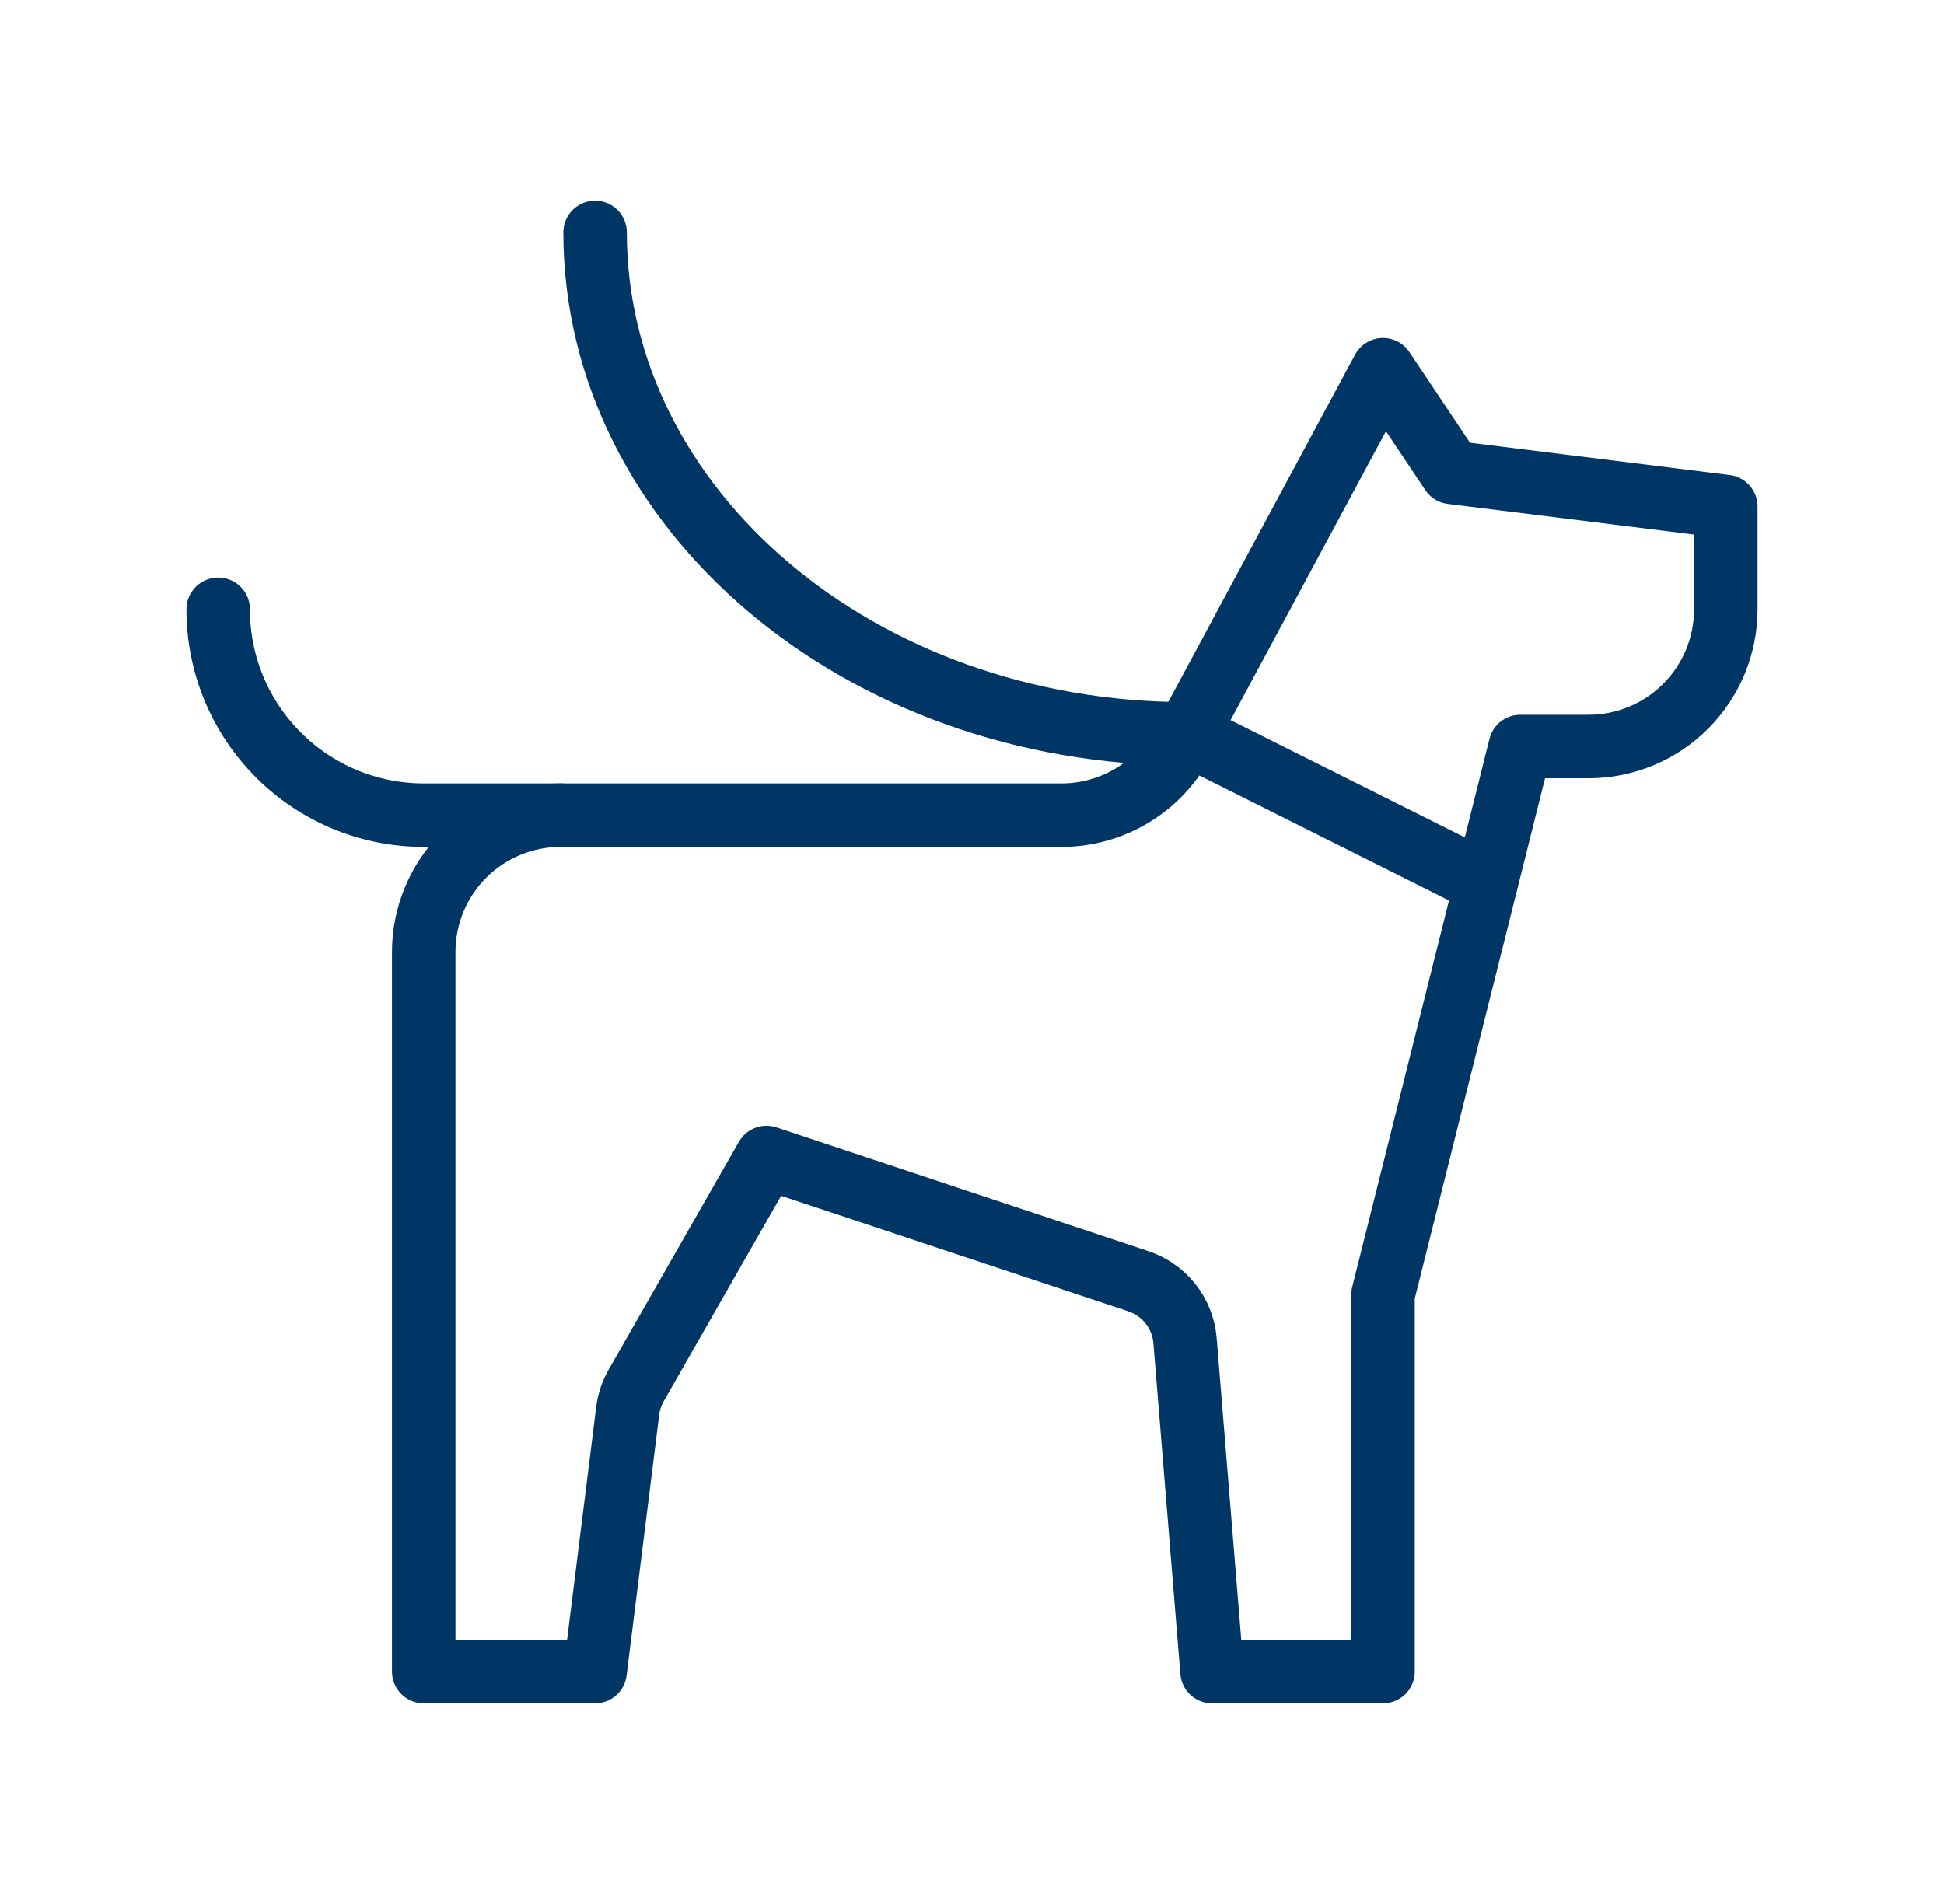
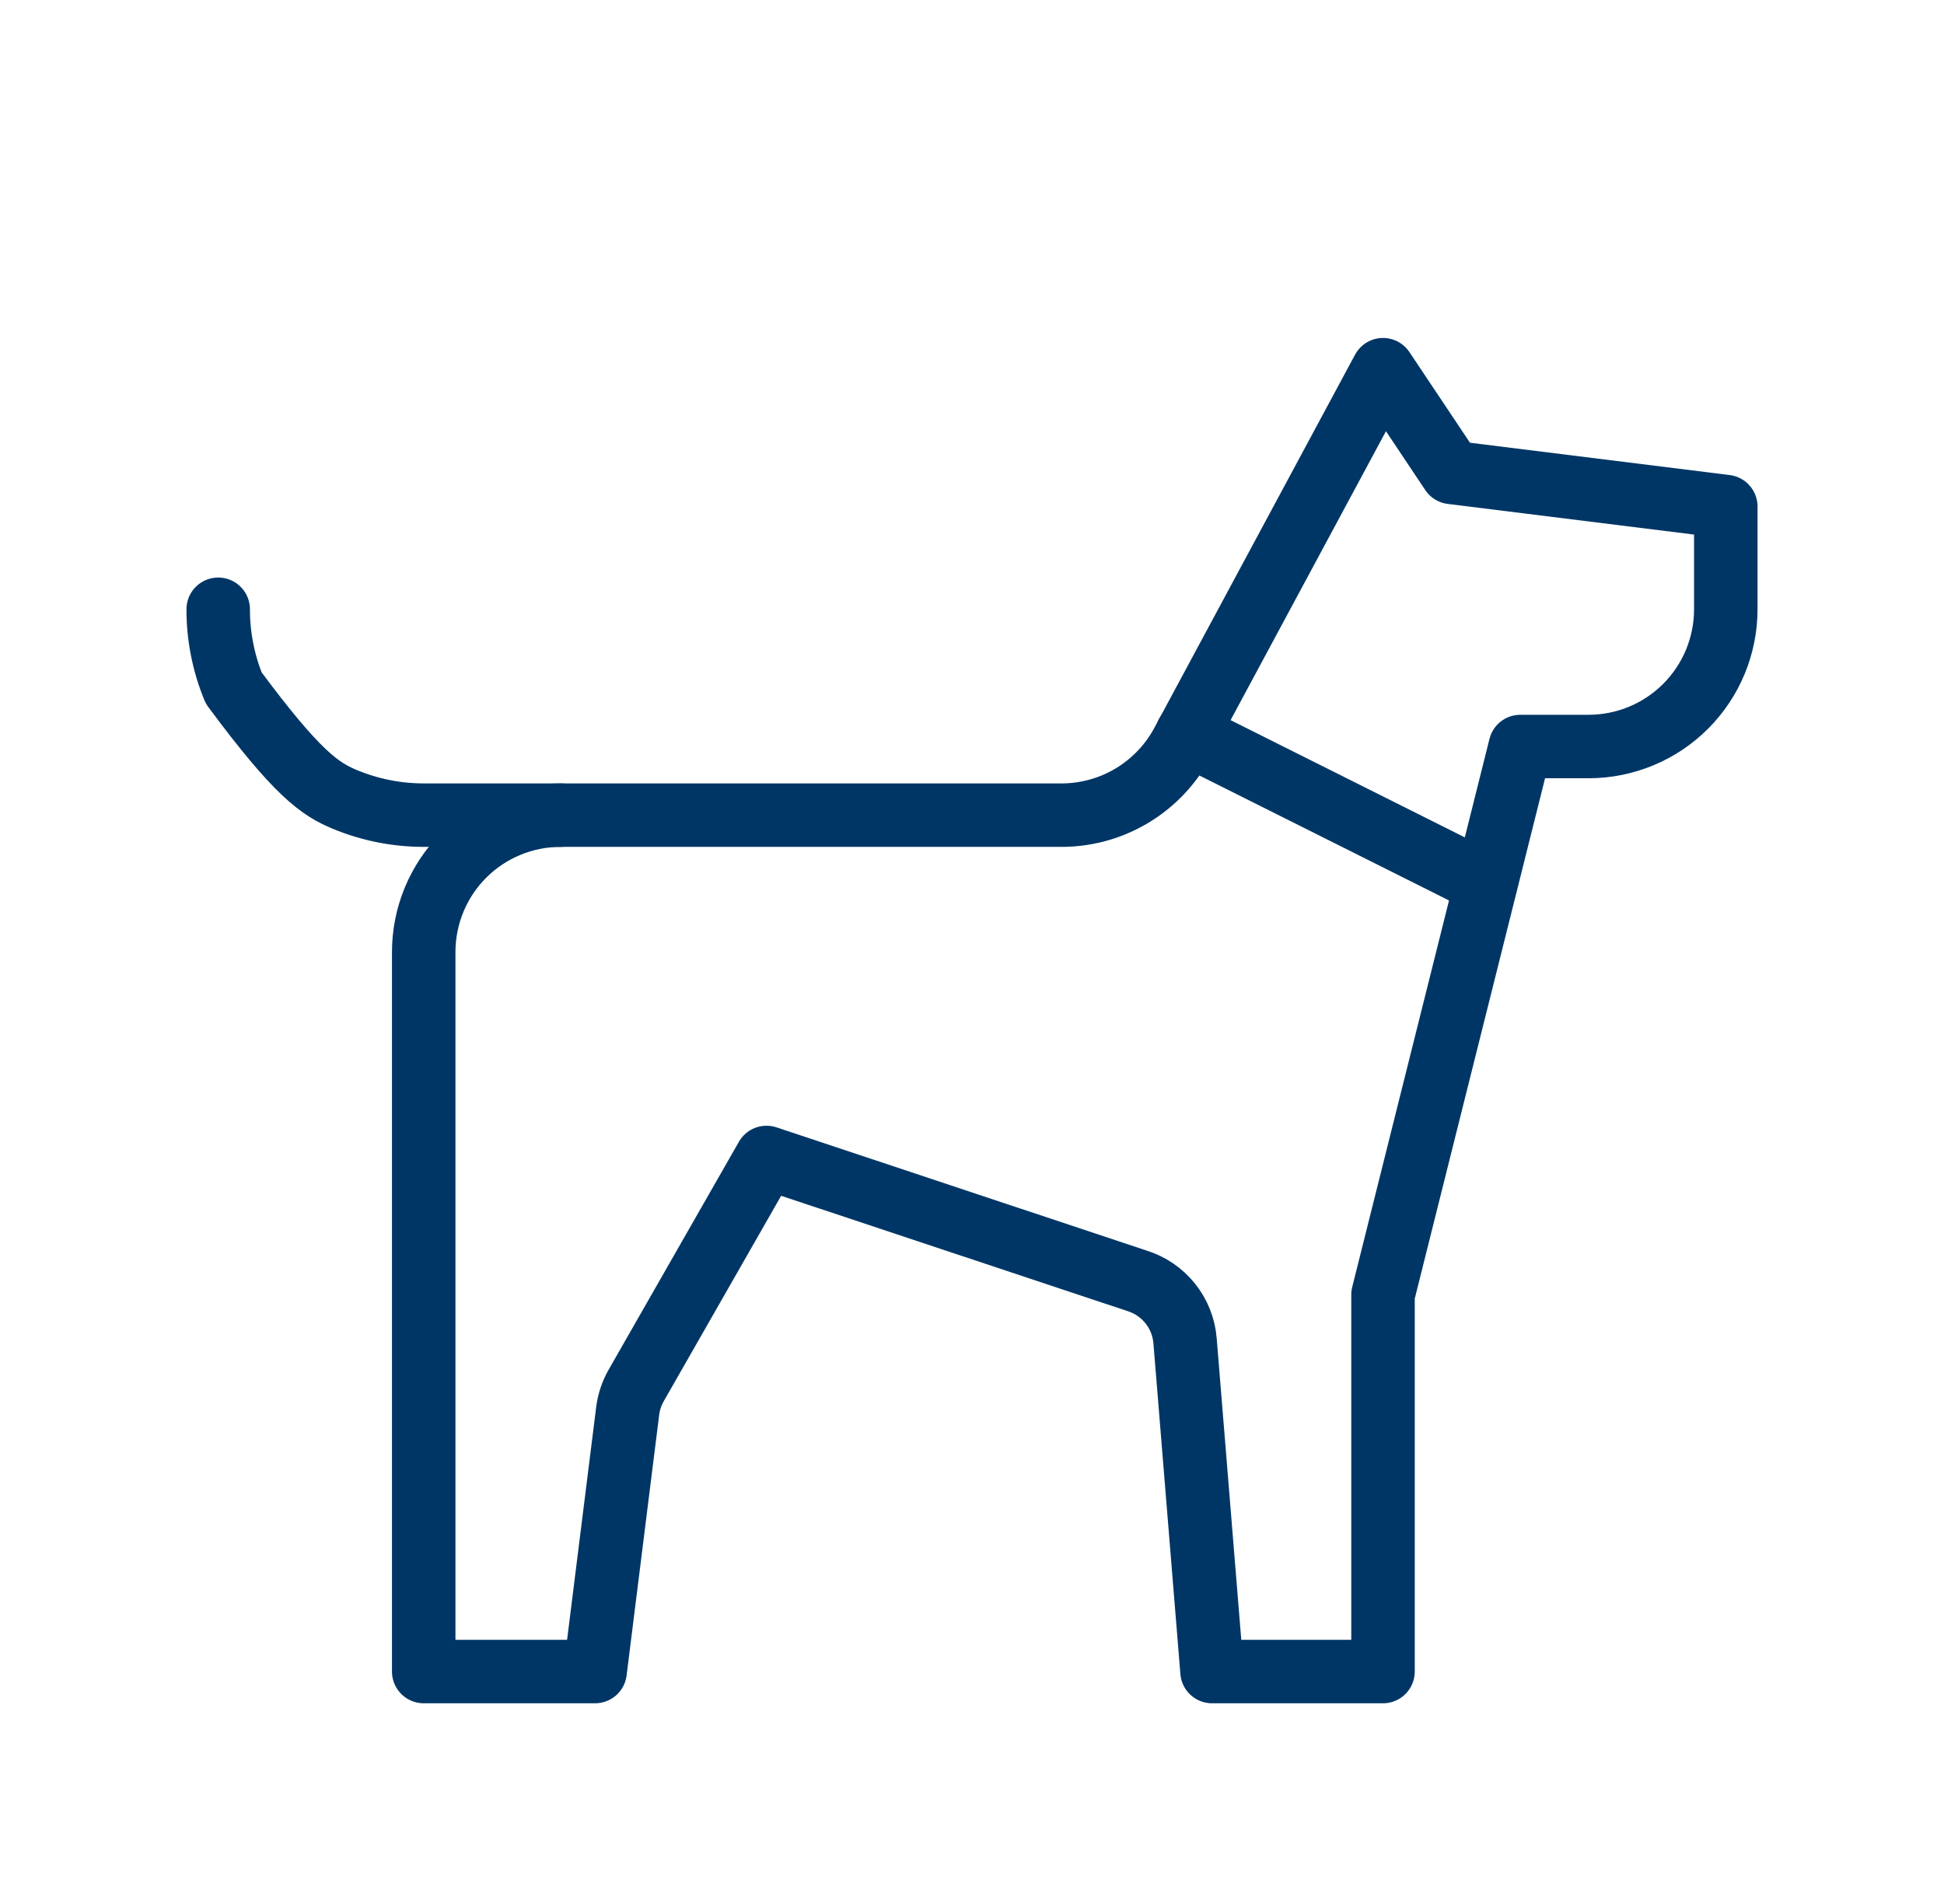
<svg xmlns="http://www.w3.org/2000/svg" width="49" height="48" viewBox="0 0 49 48" fill="none">
  <path d="M29.92 18.5L37.45 22.27" stroke="#003665" stroke-width="1.6" stroke-linecap="round" stroke-linejoin="round" />
  <path d="M36.59 11.91L34.86 9.32L29.8 18.73C29.508 19.273 29.076 19.728 28.548 20.049C28.02 20.369 27.417 20.542 26.8 20.55H14.14C13.686 20.549 13.237 20.637 12.817 20.81C12.397 20.983 12.016 21.236 11.694 21.557C11.373 21.877 11.118 22.258 10.944 22.677C10.77 23.097 10.68 23.546 10.68 24V42.14H15L15.82 35.58C15.848 35.347 15.923 35.123 16.04 34.92L19.32 29.18L28.66 32.29C28.989 32.392 29.28 32.591 29.496 32.86C29.712 33.129 29.842 33.456 29.87 33.8L30.55 42.14H34.86V32.64L38.32 18.82H40.05C40.966 18.817 41.844 18.452 42.49 17.803C43.137 17.154 43.5 16.276 43.5 15.36V15.36V12.77L36.59 11.91Z" stroke="#003665" stroke-width="1.6" stroke-linecap="round" stroke-linejoin="round" />
-   <path d="M29.92 18.5C21.68 18.5 15 12.85 15 5.86" stroke="#003665" stroke-width="1.6" stroke-linecap="round" stroke-linejoin="round" />
-   <path d="M5.5 15.36C5.499 16.041 5.632 16.716 5.891 17.345C6.151 17.975 6.533 18.547 7.014 19.029C7.495 19.511 8.066 19.894 8.695 20.155C9.325 20.416 9.999 20.55 10.68 20.55H14.14" stroke="#003665" stroke-width="1.6" stroke-linecap="round" stroke-linejoin="round" />
+   <path d="M5.5 15.36C5.499 16.041 5.632 16.716 5.891 17.345C7.495 19.511 8.066 19.894 8.695 20.155C9.325 20.416 9.999 20.55 10.68 20.55H14.14" stroke="#003665" stroke-width="1.6" stroke-linecap="round" stroke-linejoin="round" />
</svg>